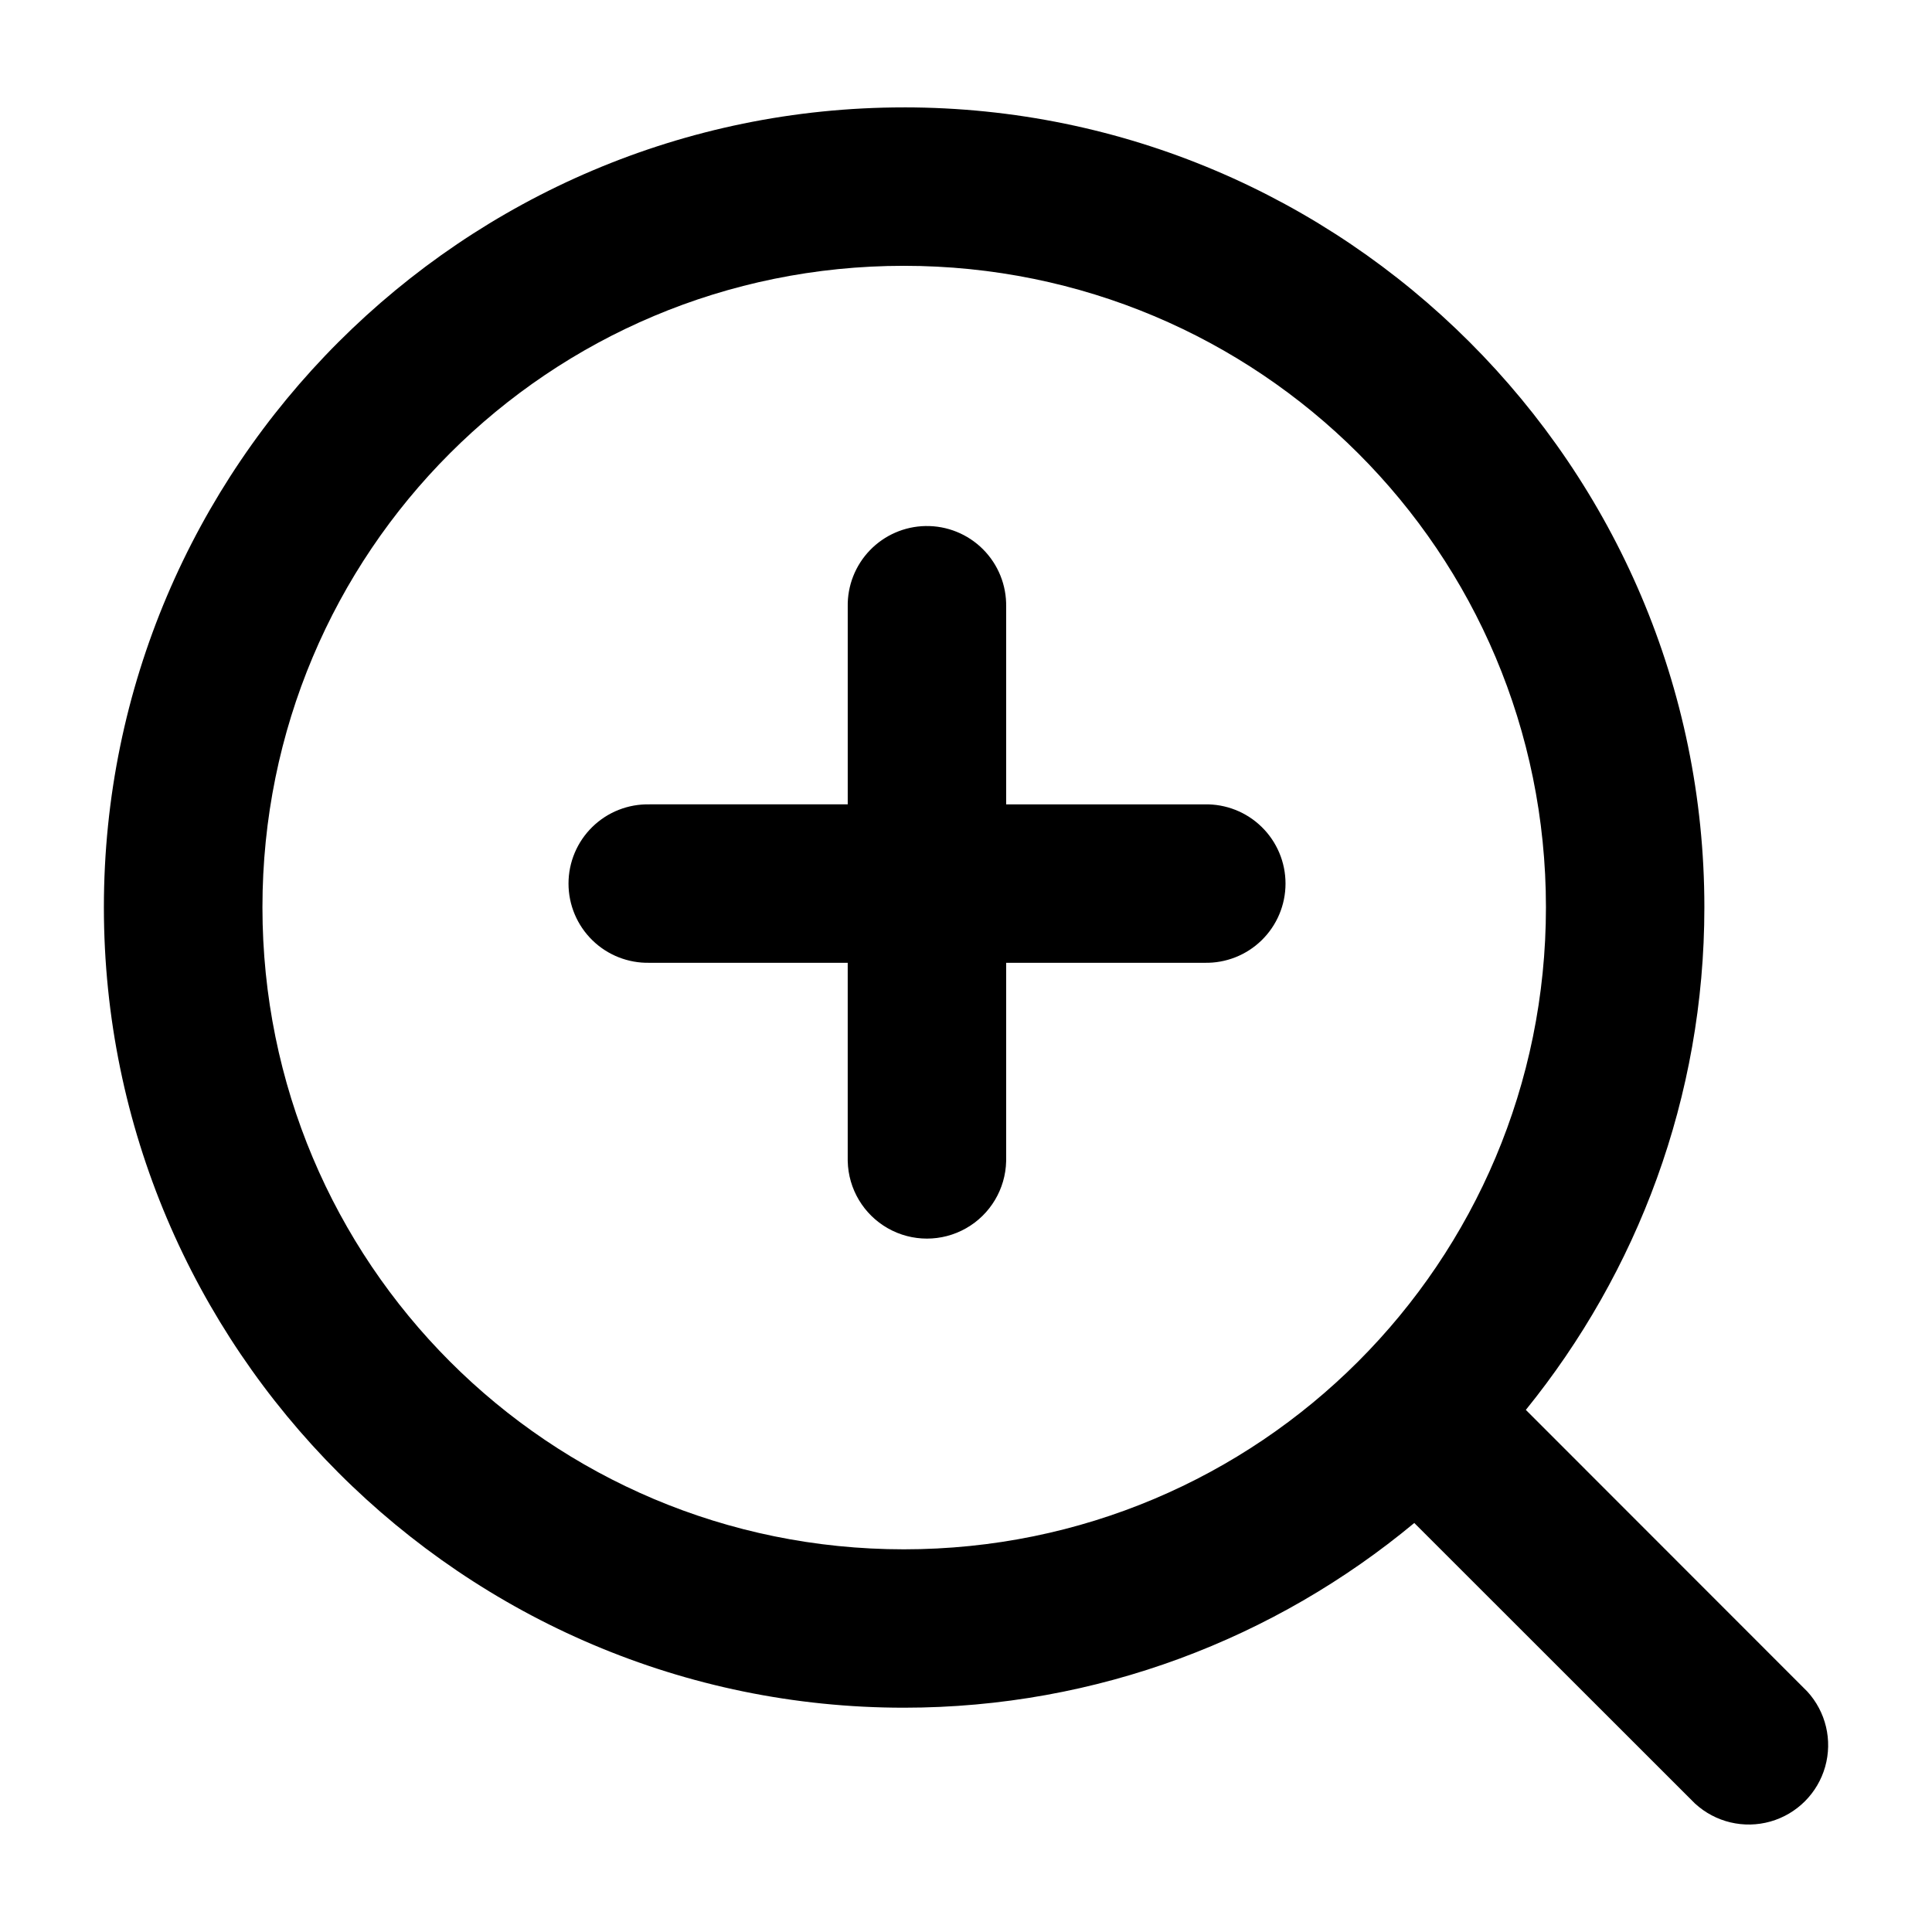
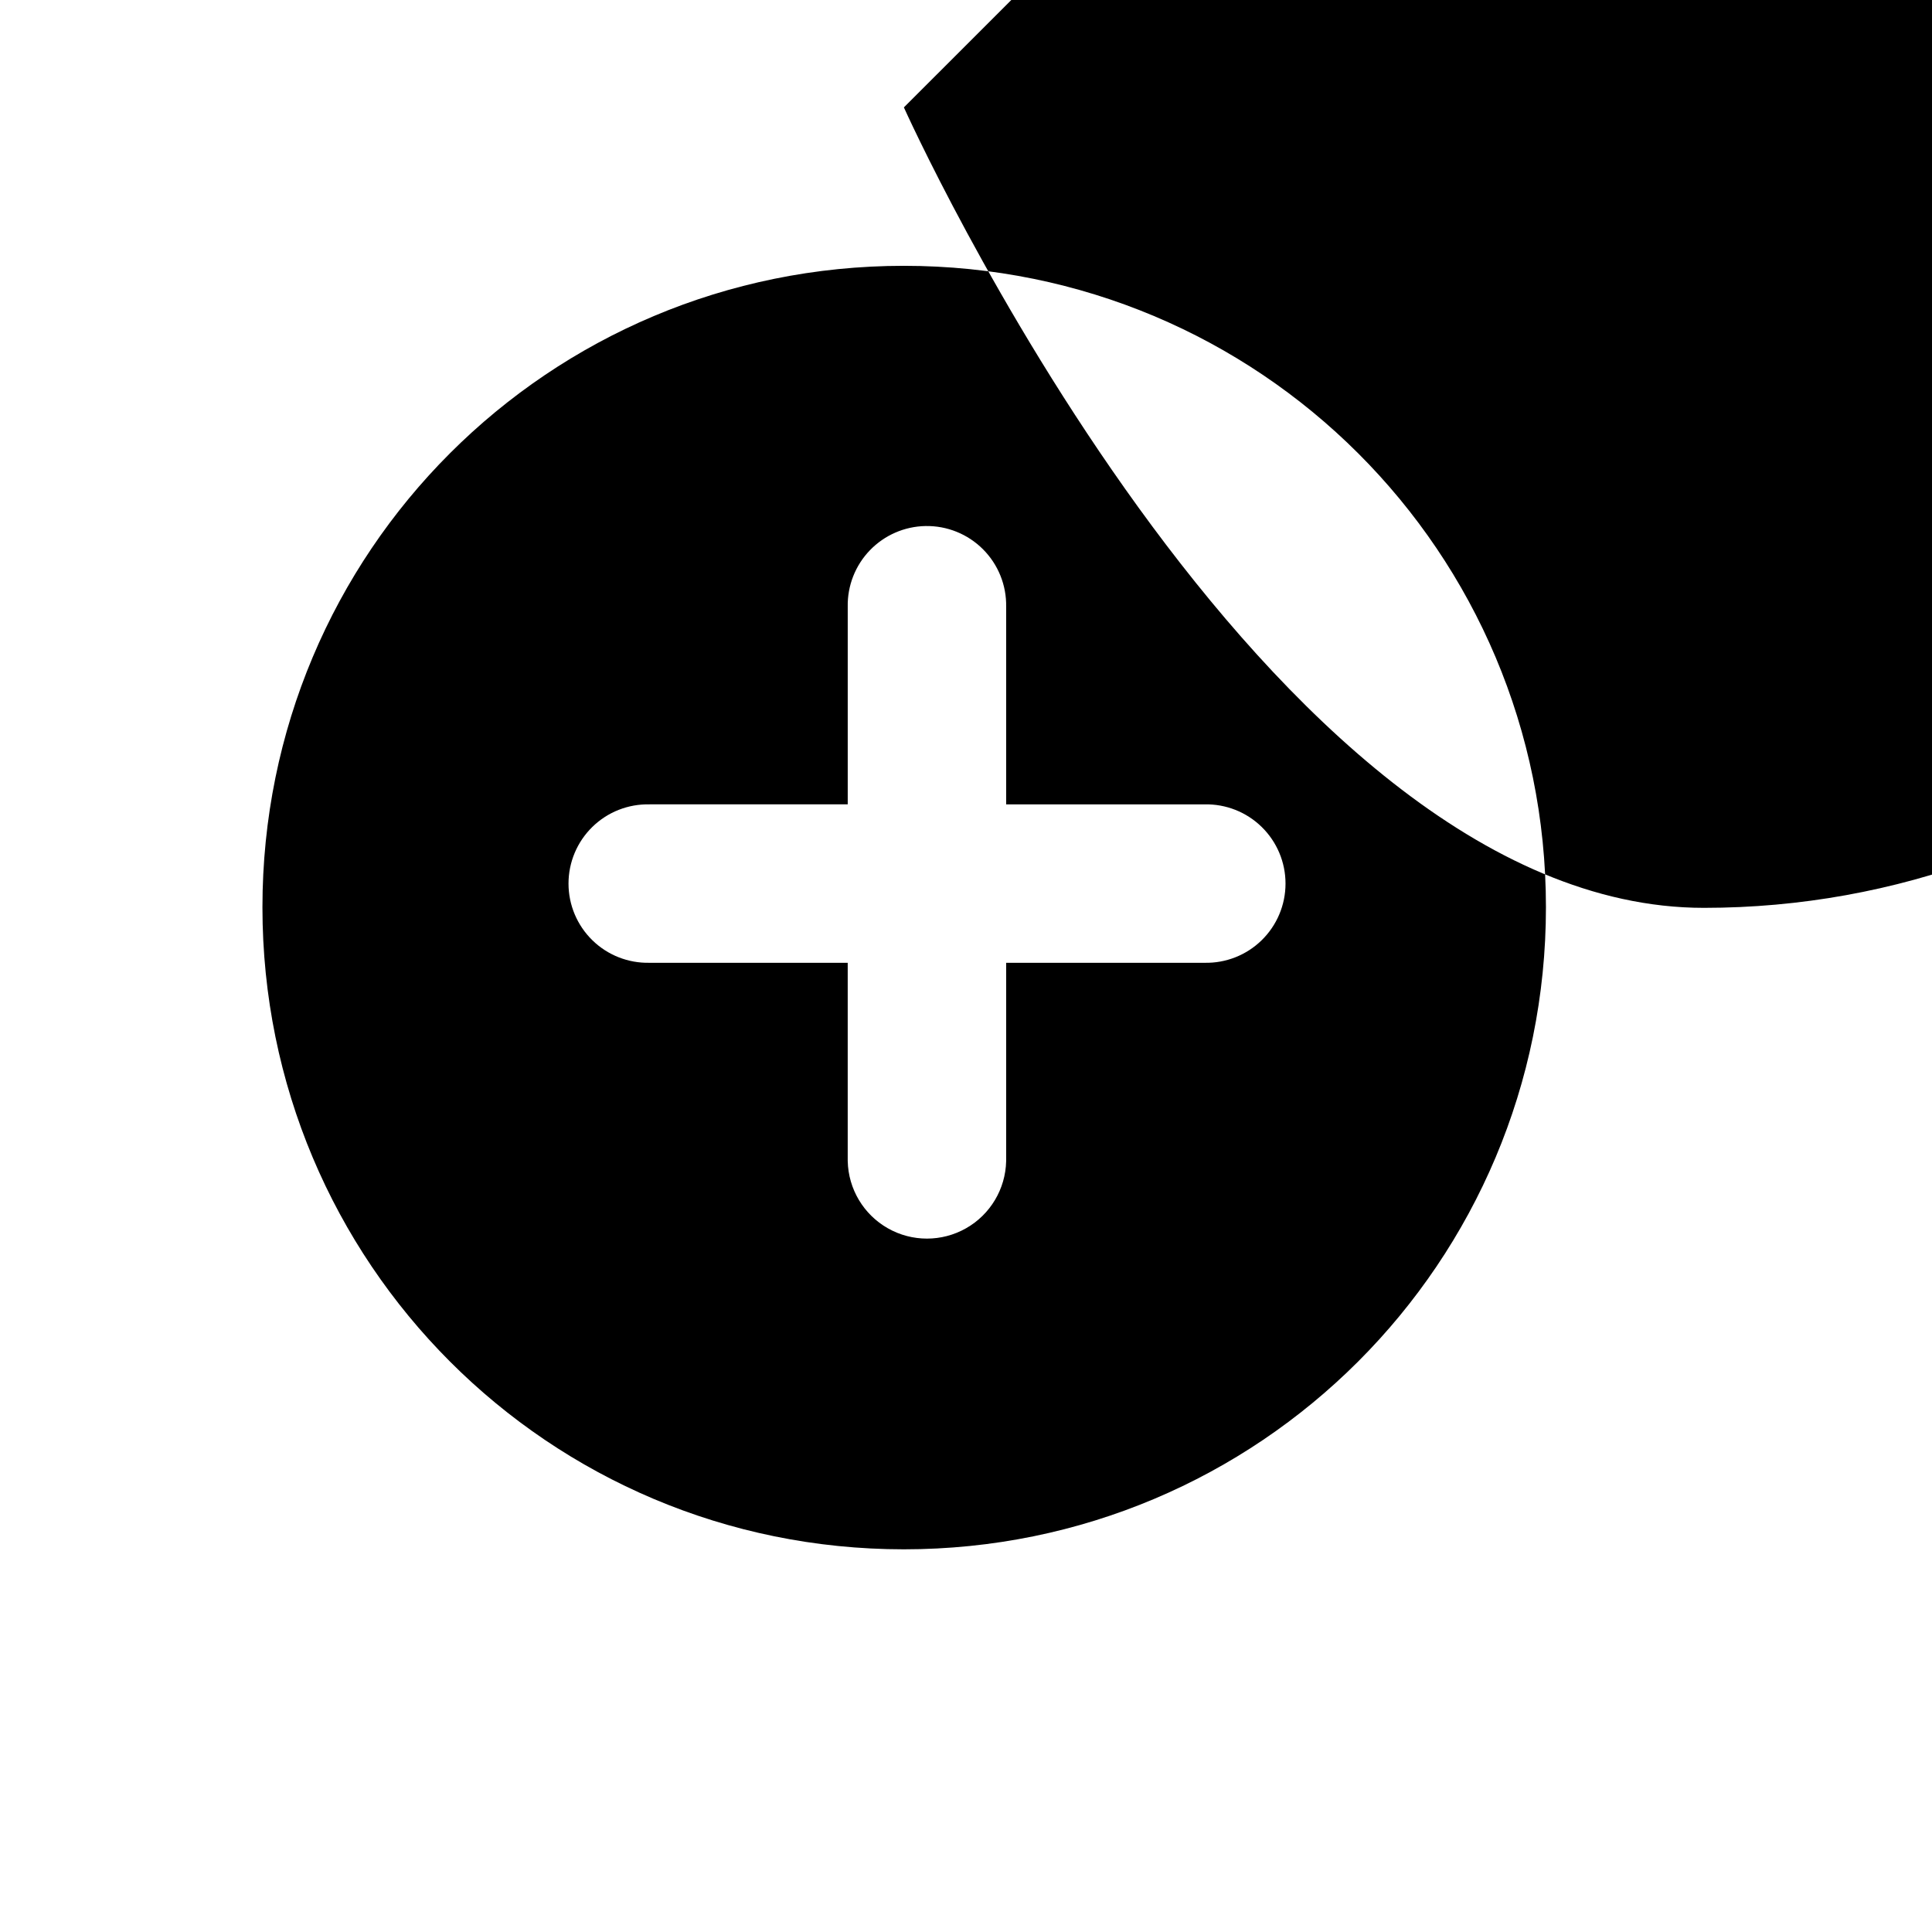
<svg xmlns="http://www.w3.org/2000/svg" fill="#000000" width="800px" height="800px" version="1.1" viewBox="144 144 512 512">
-   <path d="m383.54 172.46c-116.85 0-212.01 95.125-212.01 211.97s95.164 212.13 212.01 212.13c51.34 0 98.496-18.414 135.26-48.953l74.414 74.375 0.004-0.004c5.379 4.941 12.934 6.734 19.961 4.746 7.023-1.992 12.516-7.484 14.504-14.508 1.992-7.027 0.195-14.582-4.742-19.961l-74.578-74.621c29.539-36.461 47.312-82.812 47.312-133.21 0-116.85-95.289-211.97-212.13-211.97zm0 41.984c94.156 0 170.15 75.828 170.15 169.99 0 94.156-75.996 170.15-170.15 170.15s-169.99-75.996-169.99-170.15c0-94.156 75.832-169.99 169.99-169.99zm5.738 68.961c-5.574 0.098-10.879 2.41-14.75 6.426-3.867 4.012-5.981 9.402-5.871 14.977v52.355h-52.52l-0.004 0.004c-5.648-0.129-11.113 2.023-15.152 5.977-4.043 3.949-6.32 9.363-6.32 15.016 0 5.648 2.277 11.062 6.32 15.012 4.039 3.953 9.504 6.106 15.152 5.977h52.52v52.562h0.004c0.164 7.391 4.199 14.148 10.629 17.797 6.426 3.648 14.297 3.648 20.727 0 6.426-3.648 10.465-10.406 10.629-17.797v-52.562h52.562c5.648 0.129 11.113-2.023 15.152-5.977 4.043-3.949 6.32-9.363 6.32-15.012 0-5.652-2.277-11.066-6.32-15.016-4.039-3.953-9.504-6.106-15.152-5.977h-52.562v-52.359c0.109-5.703-2.102-11.203-6.133-15.242-4.027-4.035-9.527-6.262-15.23-6.16z" />
+   <path d="m383.54 172.46s95.164 212.13 212.01 212.13c51.34 0 98.496-18.414 135.26-48.953l74.414 74.375 0.004-0.004c5.379 4.941 12.934 6.734 19.961 4.746 7.023-1.992 12.516-7.484 14.504-14.508 1.992-7.027 0.195-14.582-4.742-19.961l-74.578-74.621c29.539-36.461 47.312-82.812 47.312-133.21 0-116.85-95.289-211.97-212.13-211.97zm0 41.984c94.156 0 170.15 75.828 170.15 169.99 0 94.156-75.996 170.15-170.15 170.15s-169.99-75.996-169.99-170.15c0-94.156 75.832-169.99 169.99-169.99zm5.738 68.961c-5.574 0.098-10.879 2.41-14.75 6.426-3.867 4.012-5.981 9.402-5.871 14.977v52.355h-52.52l-0.004 0.004c-5.648-0.129-11.113 2.023-15.152 5.977-4.043 3.949-6.32 9.363-6.32 15.016 0 5.648 2.277 11.062 6.32 15.012 4.039 3.953 9.504 6.106 15.152 5.977h52.52v52.562h0.004c0.164 7.391 4.199 14.148 10.629 17.797 6.426 3.648 14.297 3.648 20.727 0 6.426-3.648 10.465-10.406 10.629-17.797v-52.562h52.562c5.648 0.129 11.113-2.023 15.152-5.977 4.043-3.949 6.32-9.363 6.32-15.012 0-5.652-2.277-11.066-6.32-15.016-4.039-3.953-9.504-6.106-15.152-5.977h-52.562v-52.359c0.109-5.703-2.102-11.203-6.133-15.242-4.027-4.035-9.527-6.262-15.23-6.16z" />
</svg>